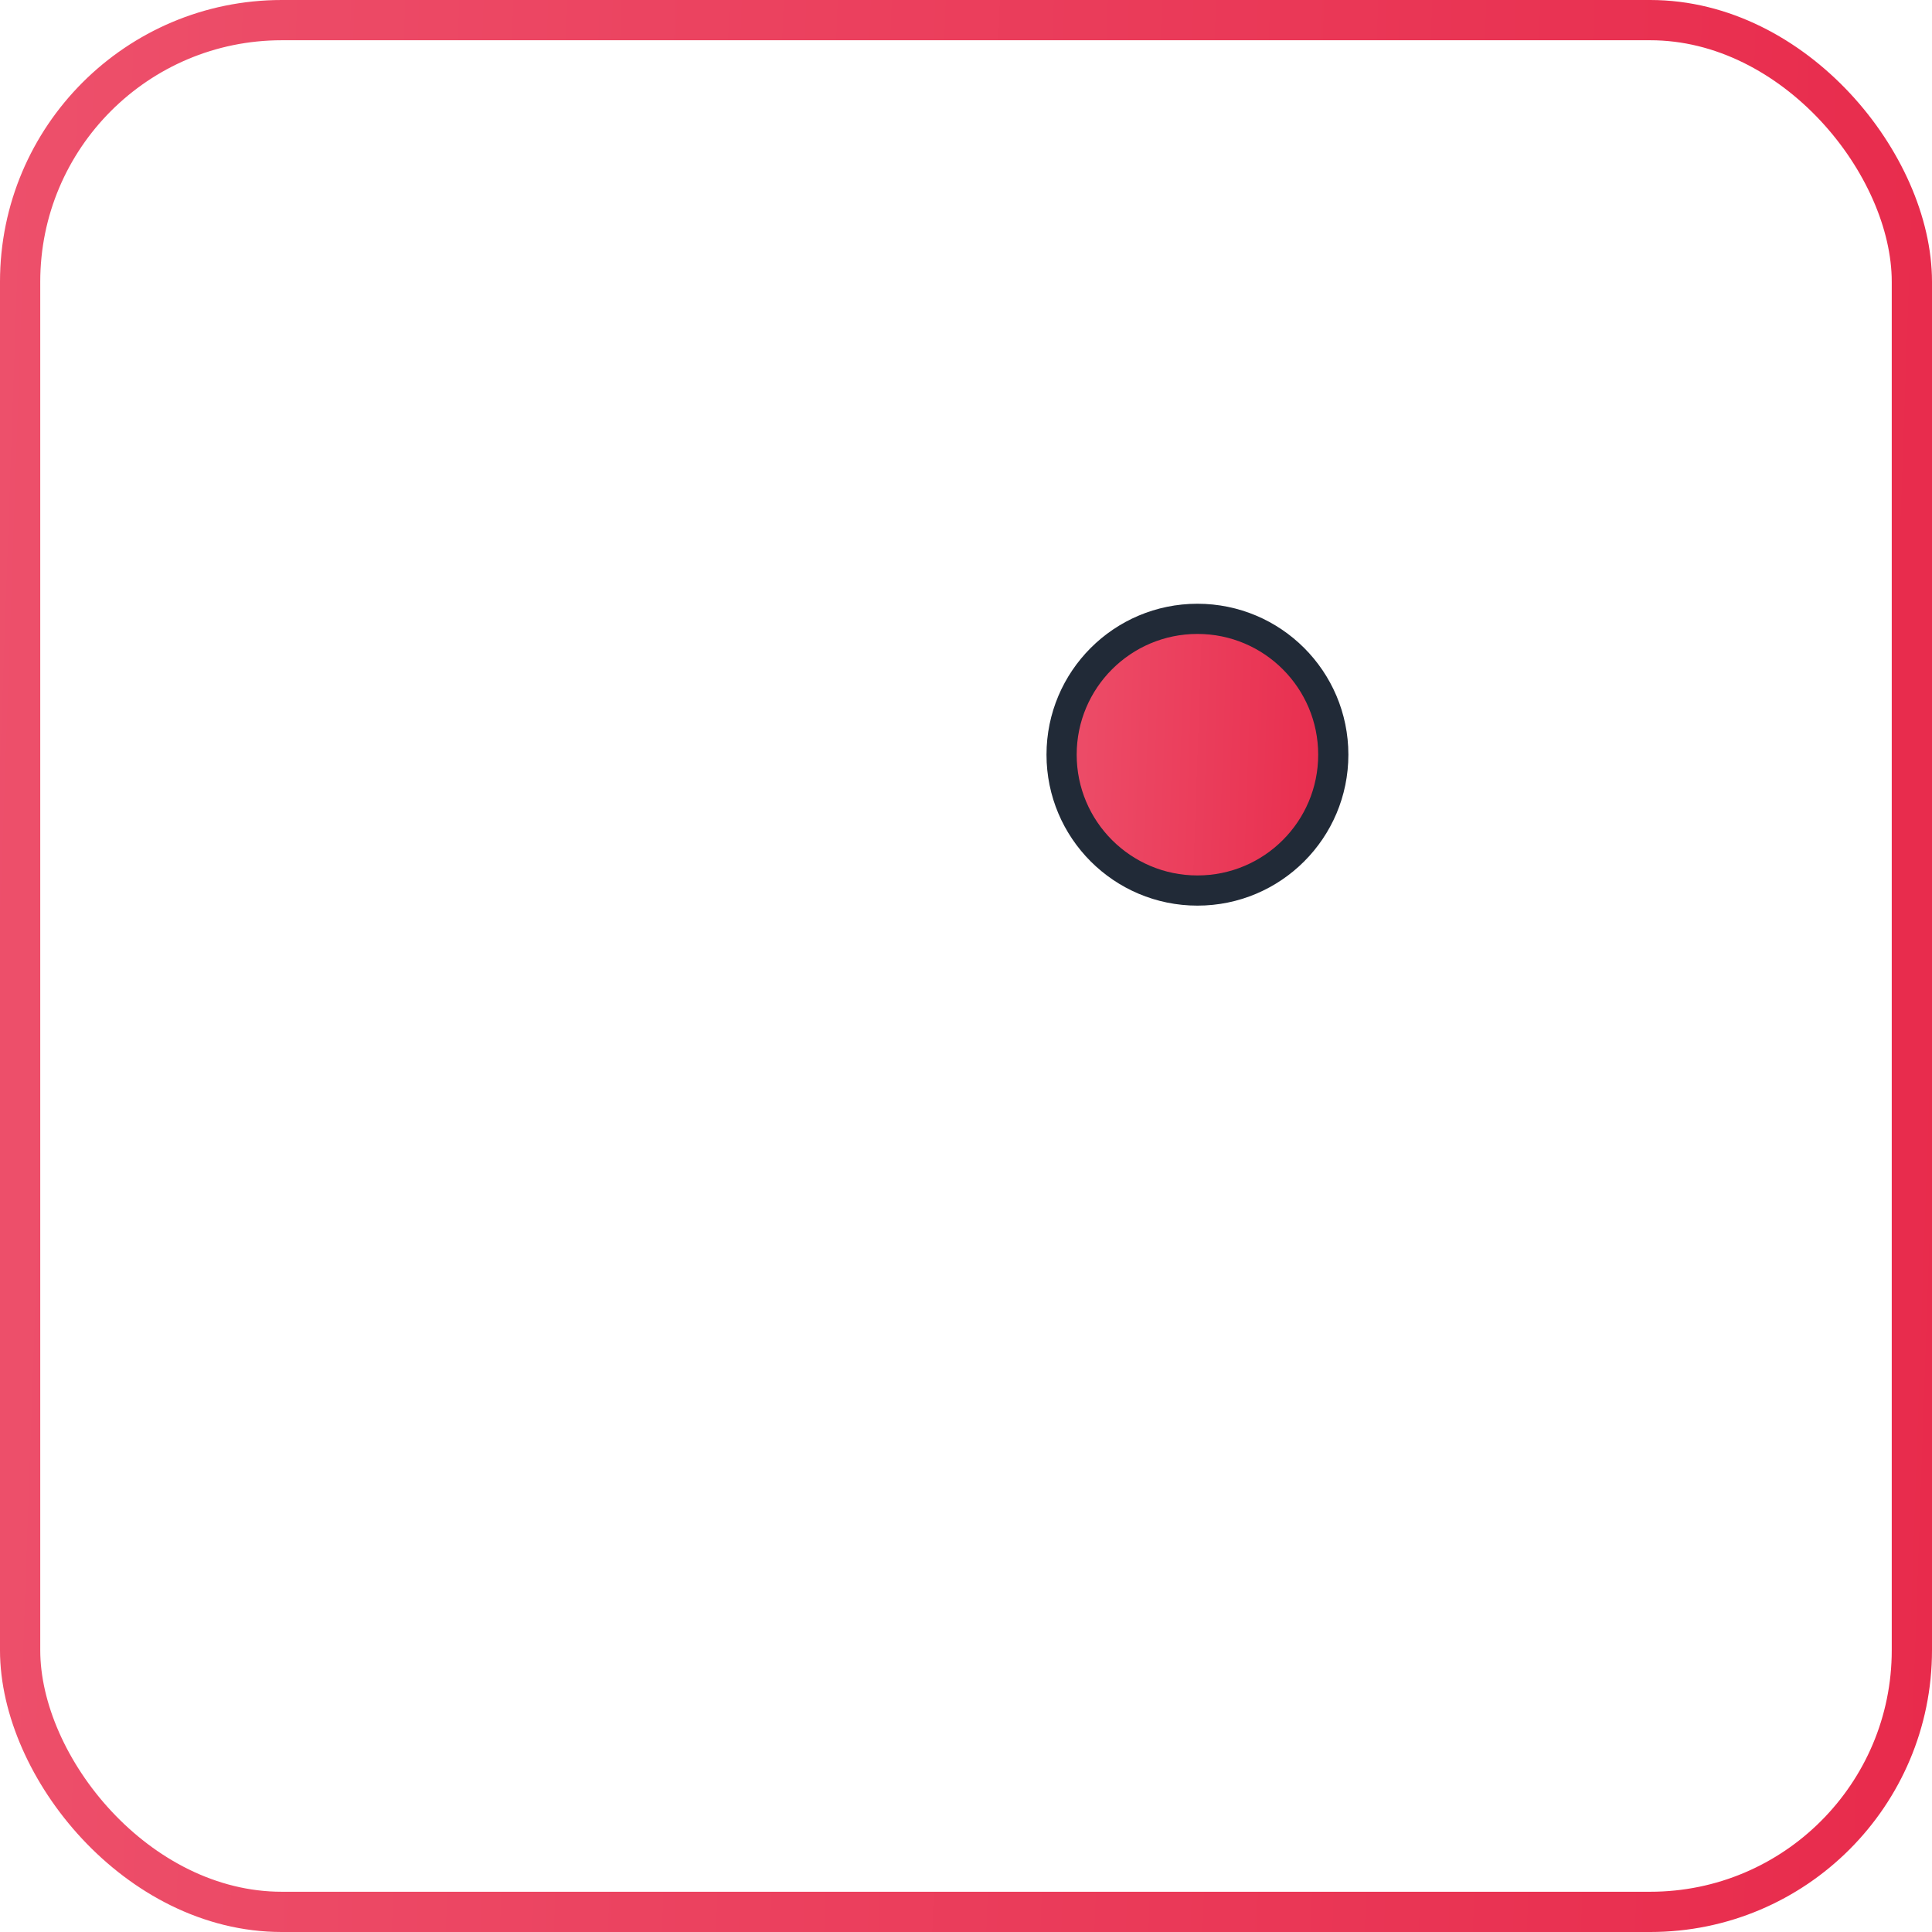
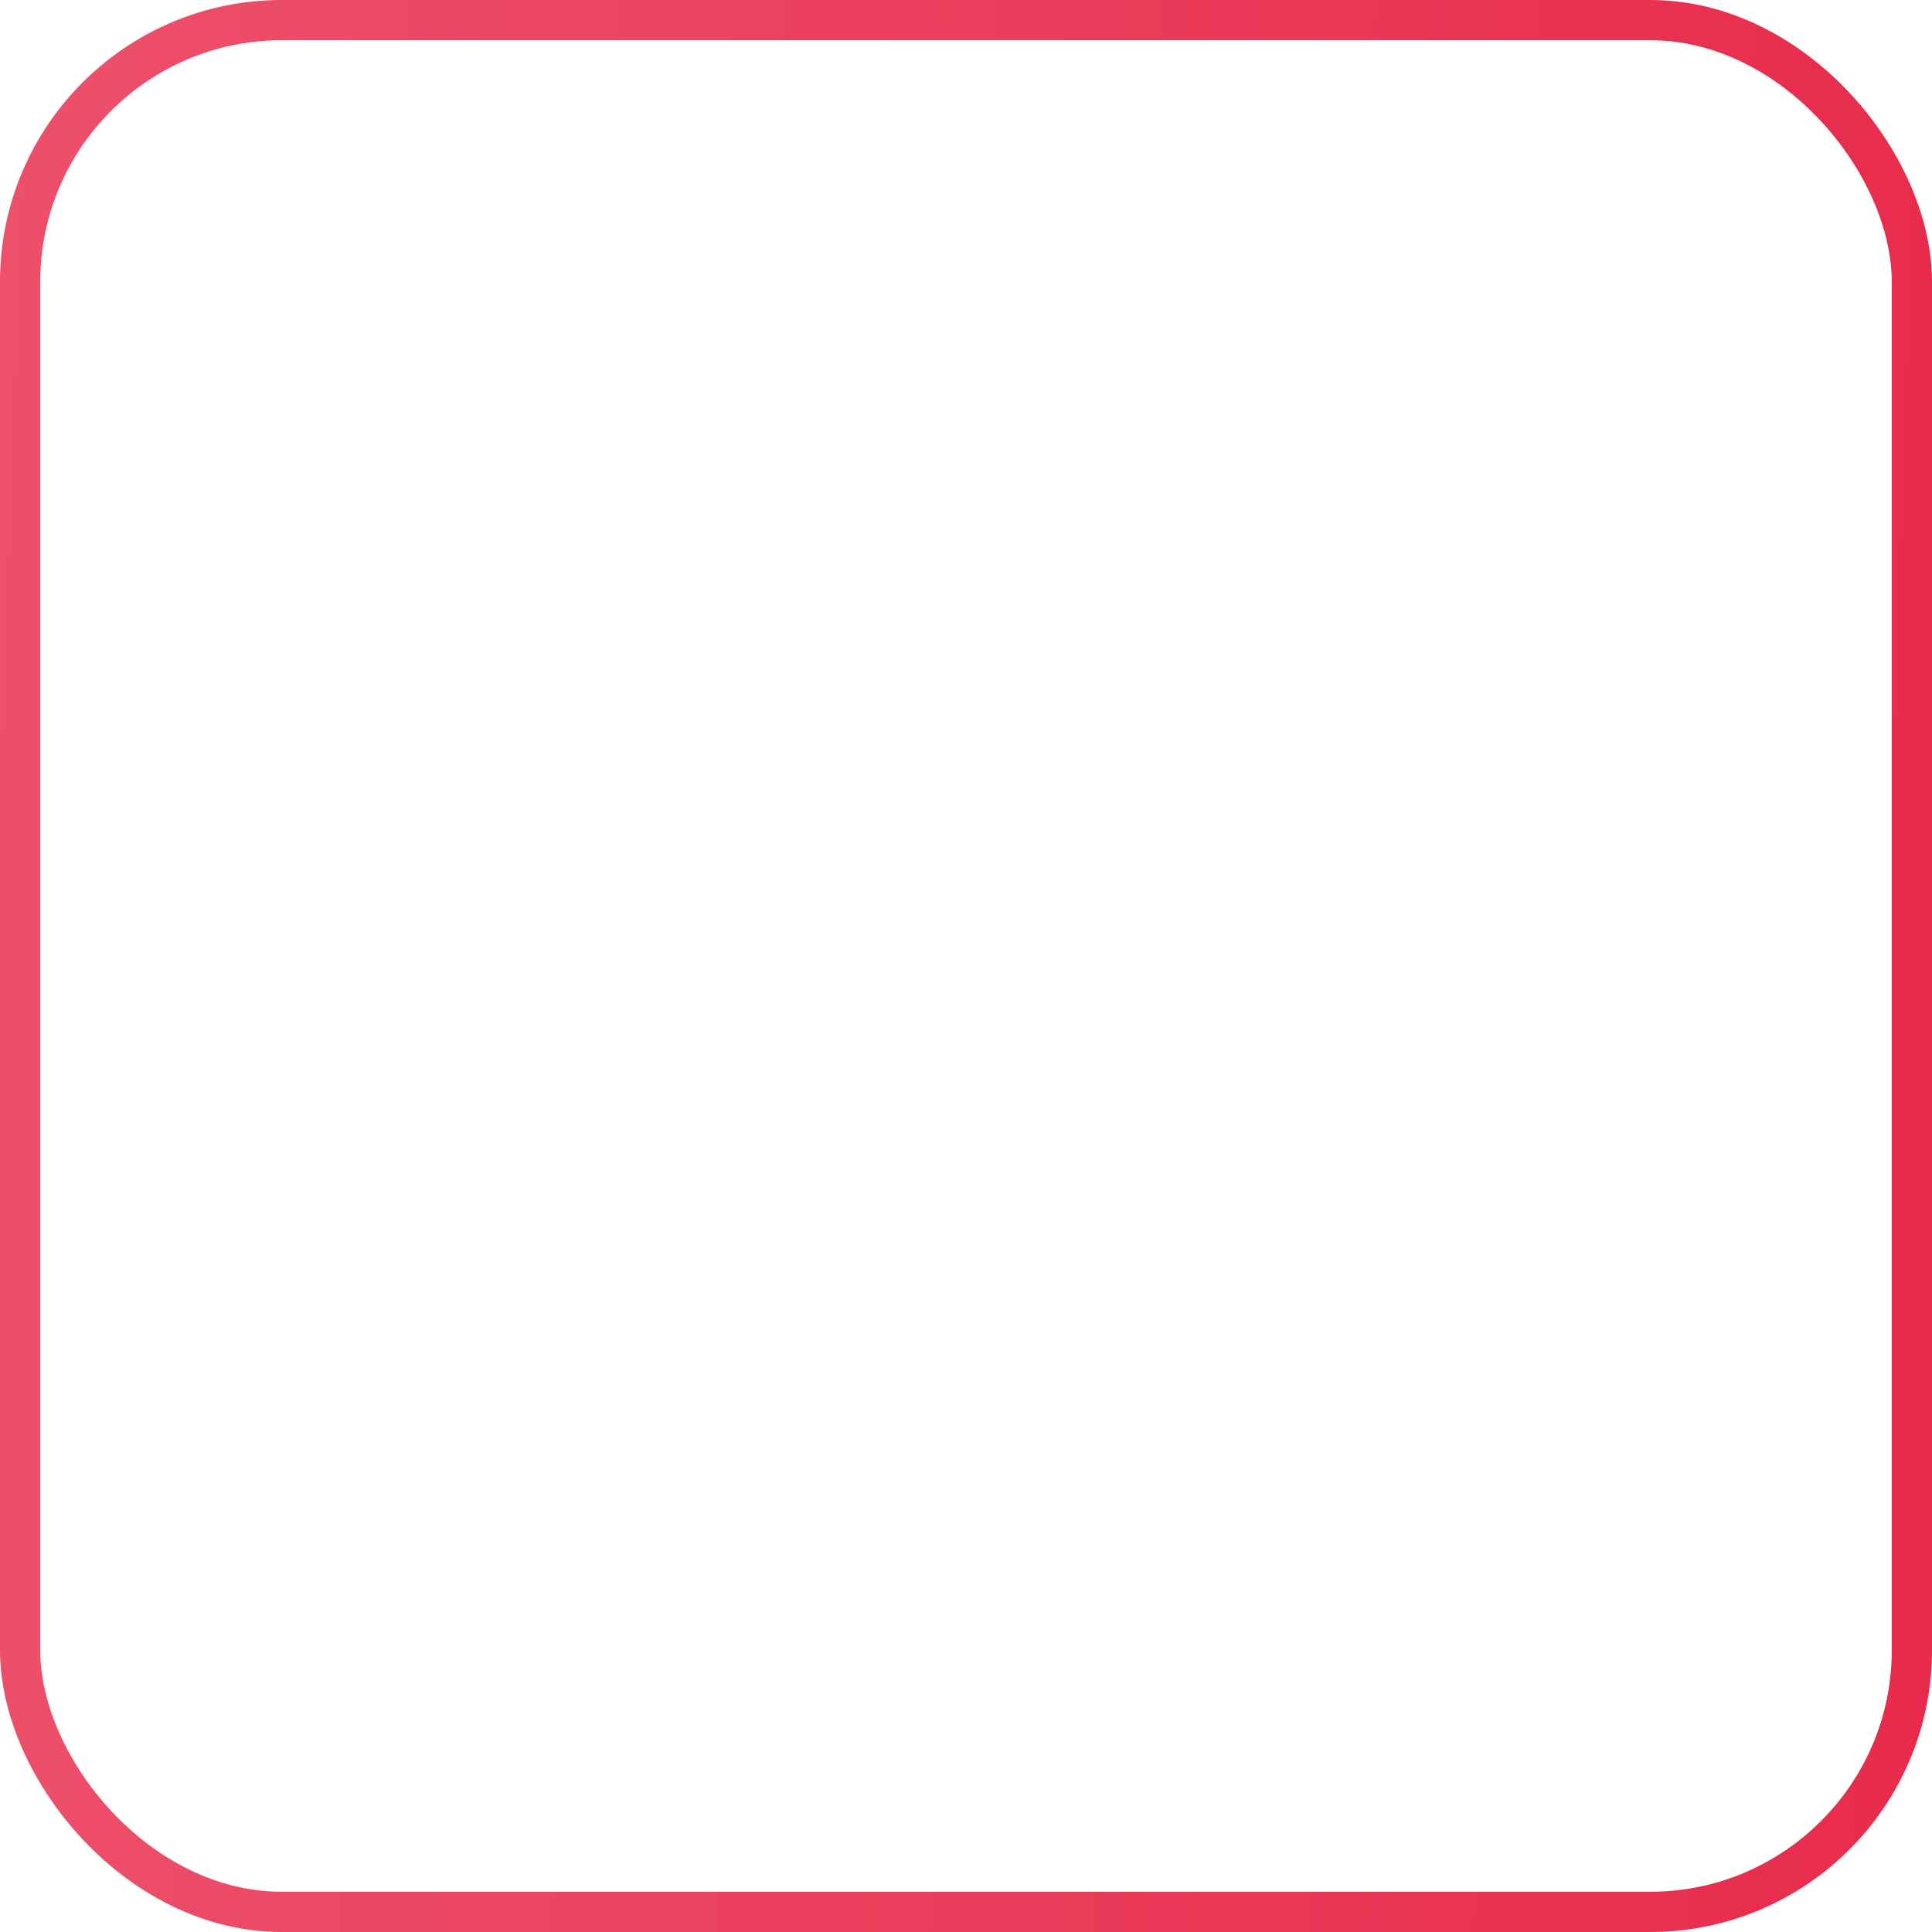
<svg xmlns="http://www.w3.org/2000/svg" width="48" height="48" viewBox="0 0 48 48" fill="none">
  <rect x="0.5" y="0.5" width="47" height="47" rx="6.5" stroke="url(#paint0_linear_13509_130)" />
  <g filter="url(#filter0_d_13509_130)">
-     <path d="M11.5 23.375V24.625C11.5 28.734 11.5 30.789 12.635 32.172C12.843 32.425 13.075 32.657 13.328 32.865C14.711 34 16.766 34 20.875 34C24.984 34 27.039 34 28.422 32.865C28.675 32.657 28.907 32.425 29.115 32.172C29.992 31.103 30.191 29.634 30.237 27.125L31.073 27.537C33.505 28.753 34.721 29.361 35.611 28.811C36.5 28.262 36.5 26.902 36.5 24.182V23.818C36.5 21.098 36.5 19.738 35.611 19.189C34.721 18.639 33.505 19.247 31.073 20.463L30.237 20.875C30.191 18.366 29.992 16.897 29.115 15.828C28.907 15.575 28.675 15.343 28.422 15.135C27.039 14 24.984 14 20.875 14C16.766 14 14.711 14 13.328 15.135C13.075 15.343 12.843 15.575 12.635 15.828C11.5 17.211 11.5 19.266 11.5 23.375Z" fill="white" />
-     <path d="M33.125 14.75C33.125 16.614 31.614 18.125 29.75 18.125C27.886 18.125 26.375 16.614 26.375 14.75C26.375 12.886 27.886 11.375 29.75 11.375C31.614 11.375 33.125 12.886 33.125 14.75Z" fill="url(#paint1_linear_13509_130)" stroke="#212A37" stroke-width="0.75" />
-   </g>
+     </g>
  <defs>
    <filter id="filter0_d_13509_130" x="5" y="9" width="38" height="38" filterUnits="userSpaceOnUse" color-interpolation-filters="sRGB">
      <feFlood flood-opacity="0" result="BackgroundImageFix" />
      <feColorMatrix in="SourceAlpha" type="matrix" values="0 0 0 0 0 0 0 0 0 0 0 0 0 0 0 0 0 0 127 0" result="hardAlpha" />
      <feOffset dy="4" />
      <feGaussianBlur stdDeviation="2" />
      <feComposite in2="hardAlpha" operator="out" />
      <feColorMatrix type="matrix" values="0 0 0 0 0 0 0 0 0 0 0 0 0 0 0 0 0 0 0.25 0" />
      <feBlend mode="normal" in2="BackgroundImageFix" result="effect1_dropShadow_13509_130" />
      <feBlend mode="normal" in="SourceGraphic" in2="effect1_dropShadow_13509_130" result="shape" />
    </filter>
    <linearGradient id="paint0_linear_13509_130" x1="0" y1="0" x2="49.618" y2="1.735" gradientUnits="userSpaceOnUse">
      <stop stop-color="#ED506B" />
      <stop offset="1" stop-color="#E82B4C" />
    </linearGradient>
    <linearGradient id="paint1_linear_13509_130" x1="26" y1="11" x2="33.753" y2="11.271" gradientUnits="userSpaceOnUse">
      <stop stop-color="#ED506B" />
      <stop offset="1" stop-color="#E82B4C" />
    </linearGradient>
  </defs>
</svg>